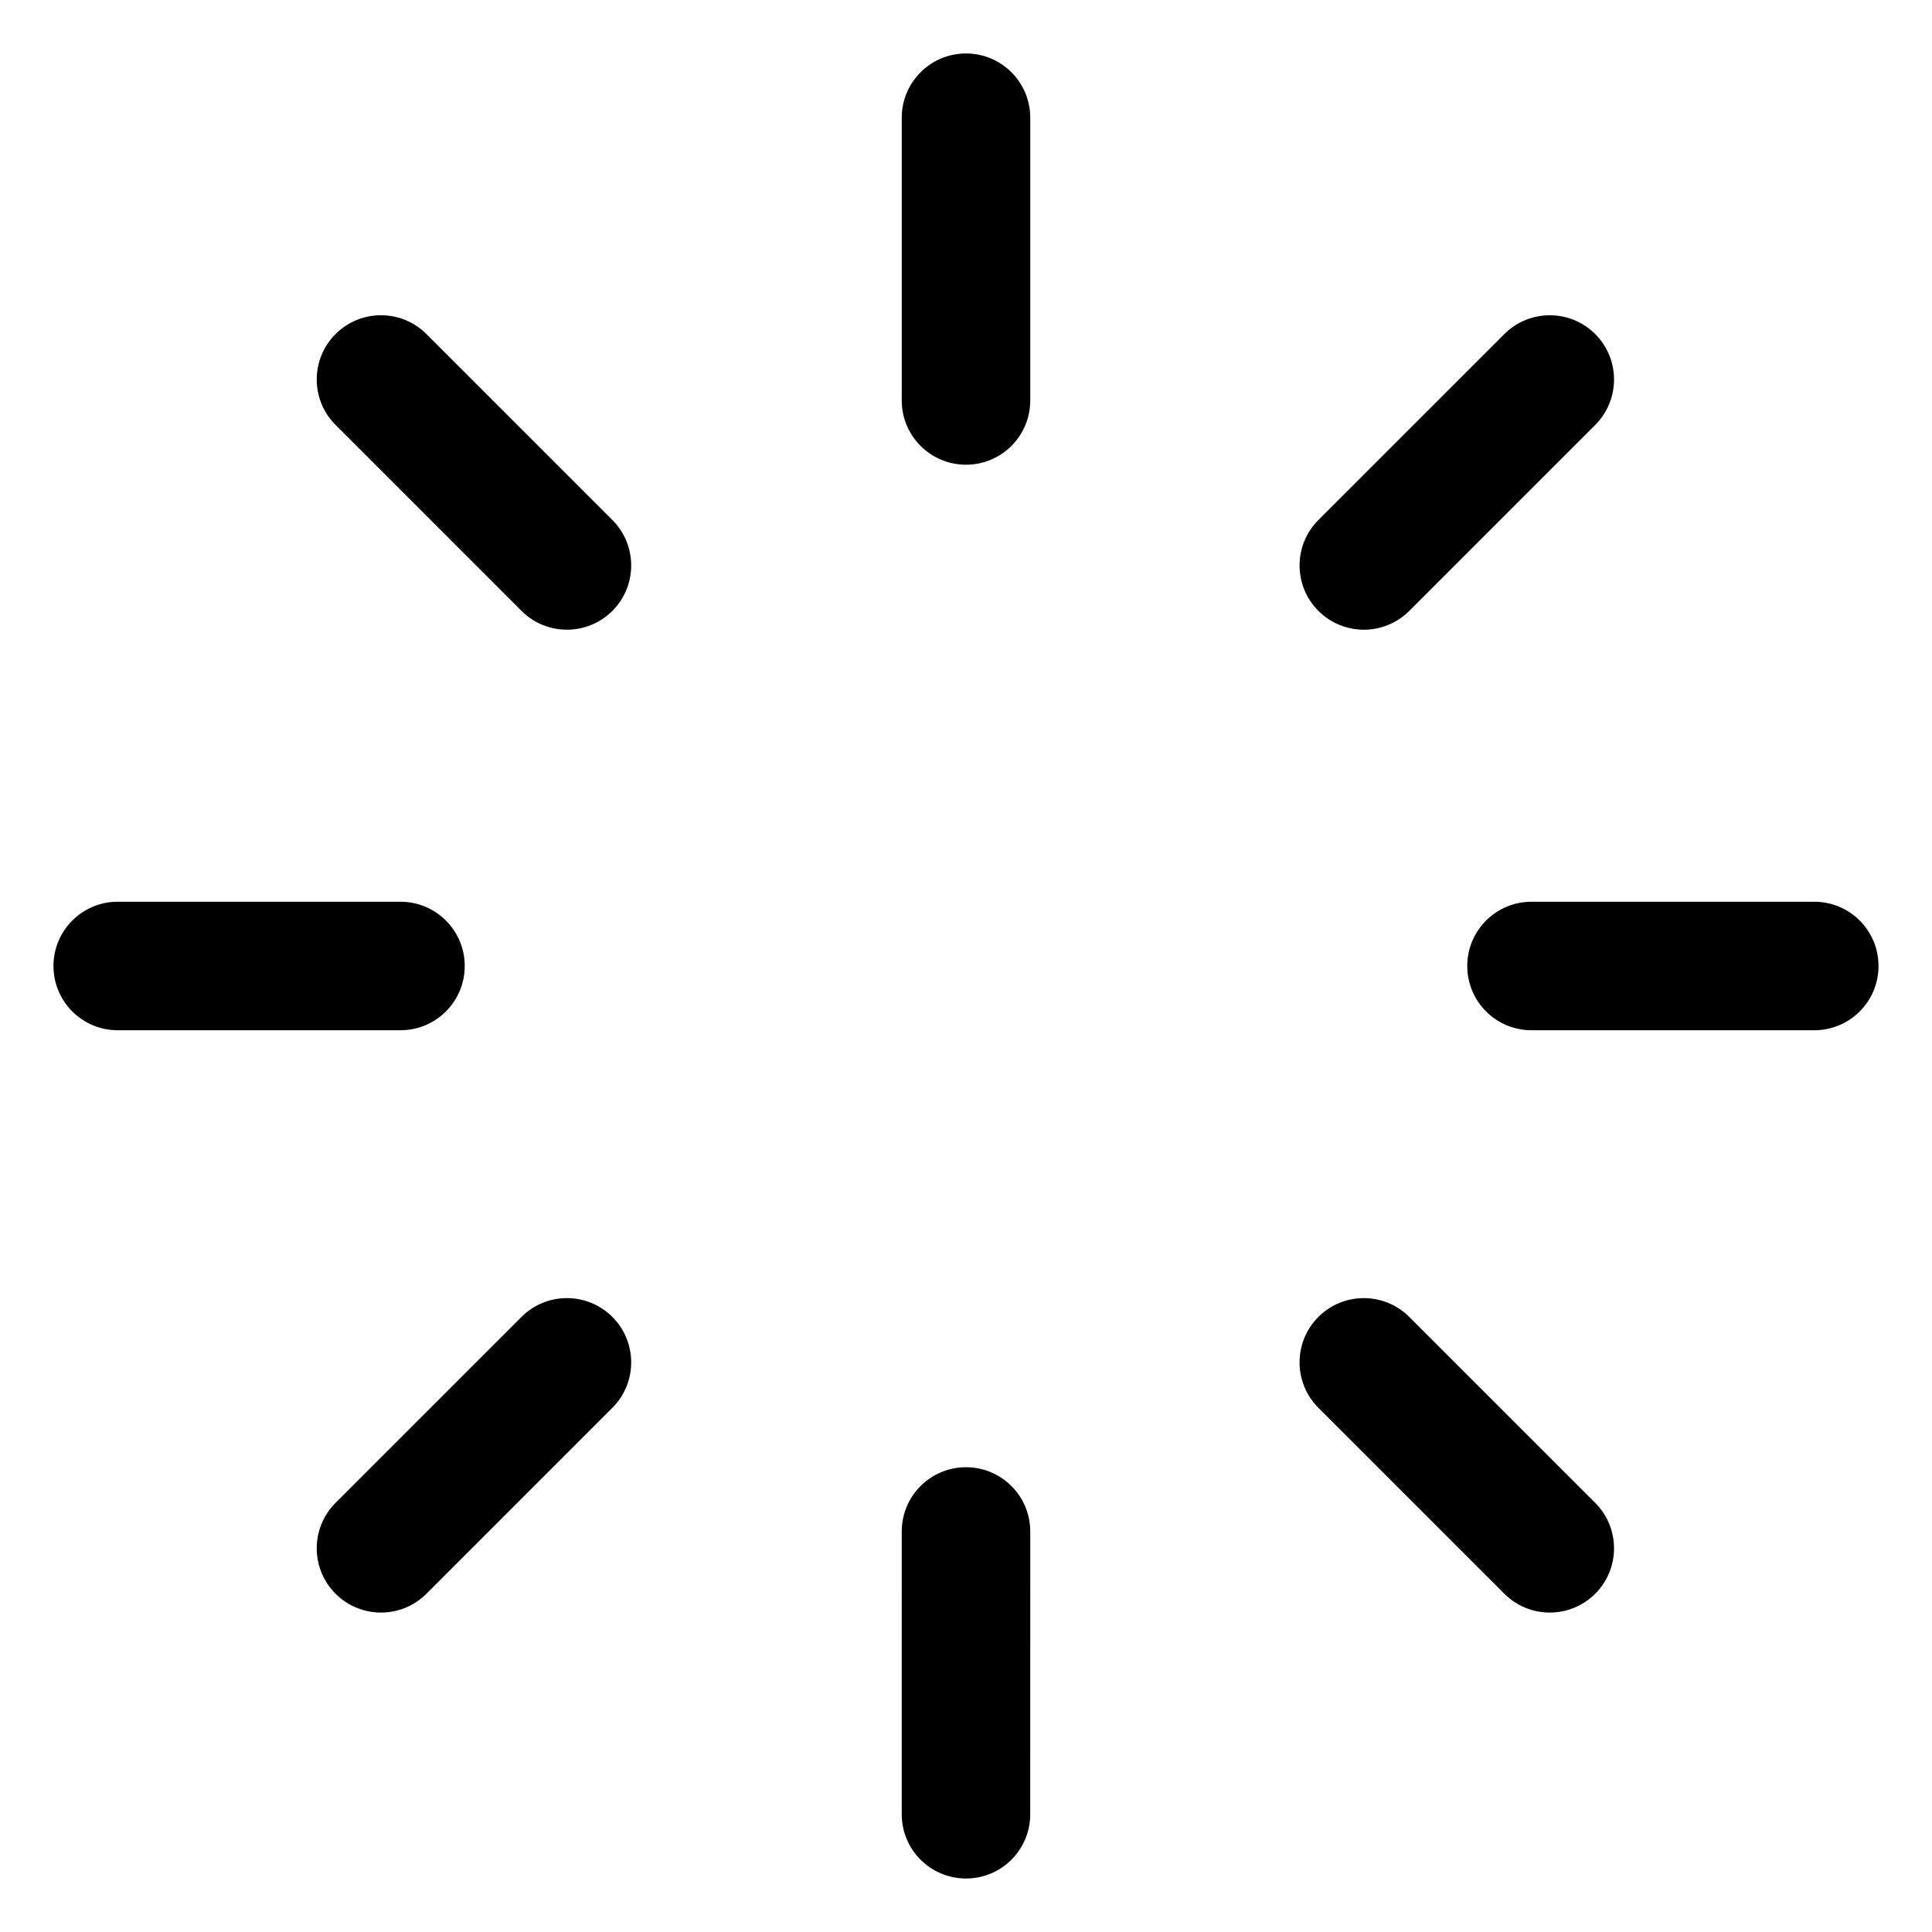
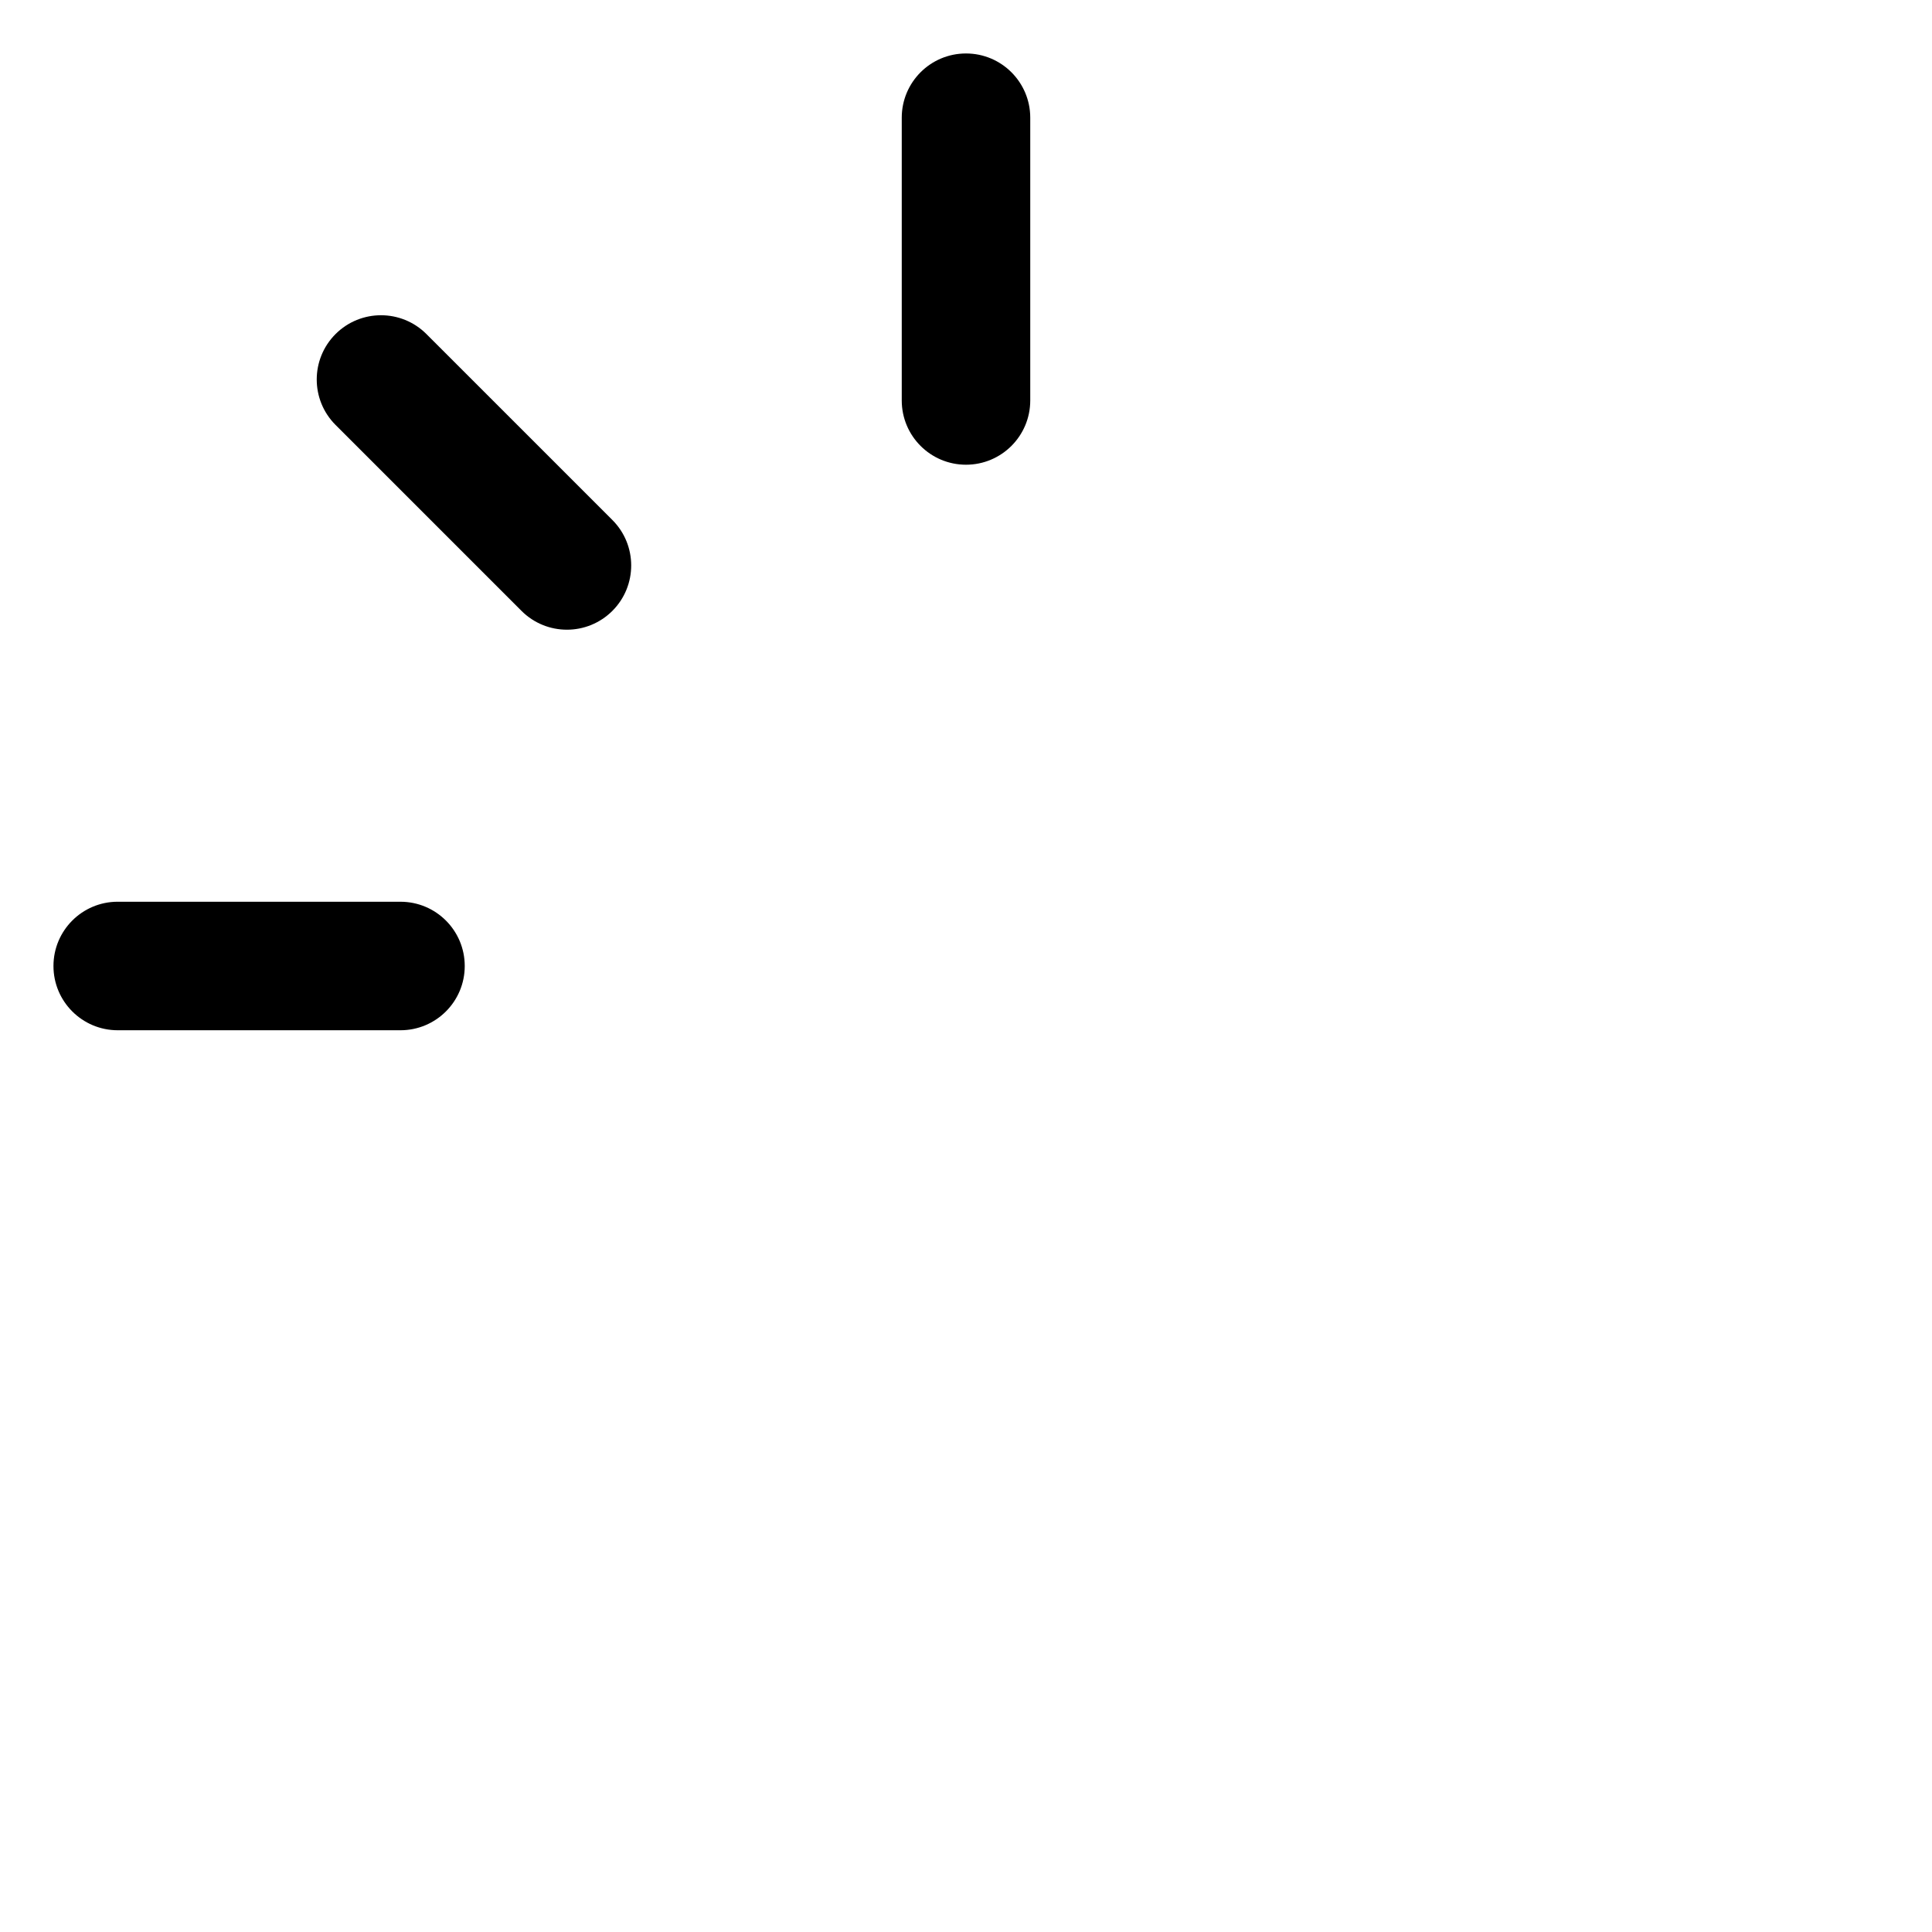
<svg xmlns="http://www.w3.org/2000/svg" fill="#000000" width="800px" height="800px" version="1.1" viewBox="144 144 512 512">
  <g>
    <path d="m400 158.17c-9.406 0-17.027 7.621-17.027 17.027v74.93c0 9.406 7.621 17.027 17.027 17.027s17.027-7.621 17.027-17.027v-74.93c0-9.406-7.621-17.027-17.027-17.027z" />
    <path d="m257.01 232.53c-6.648-6.648-17.434-6.648-24.086 0-6.648 6.648-6.648 17.434 0 24.082l49.277 49.277c3.324 3.324 7.684 4.988 12.043 4.988 4.359 0 8.715-1.664 12.043-4.988 6.648-6.648 6.648-17.434 0-24.082z" />
    <path d="m267.16 400c0-9.406-7.621-17.027-17.027-17.027l-74.938-0.004c-9.406 0-17.027 7.625-17.027 17.031s7.621 17.027 17.027 17.027h74.93c9.414 0 17.035-7.621 17.035-17.027z" />
-     <path d="m282.2 493-49.277 49.277c-6.648 6.648-6.648 17.434 0 24.082 3.324 3.324 7.684 4.988 12.043 4.988s8.715-1.664 12.043-4.988l49.277-49.277c6.648-6.648 6.648-17.434 0-24.082-6.656-6.648-17.438-6.648-24.086 0z" />
-     <path d="m400 532.83c-9.406 0-17.027 7.621-17.027 17.027l-0.004 74.938c0 9.406 7.621 17.027 17.027 17.027s17.027-7.621 17.027-17.027l0.004-74.934c0-9.406-7.621-17.031-17.027-17.031z" />
-     <path d="m517.47 493c-6.648-6.648-17.434-6.648-24.086 0-6.648 6.648-6.648 17.434 0 24.082l49.277 49.277c3.324 3.324 7.684 4.988 12.043 4.988s8.715-1.664 12.043-4.988c6.648-6.648 6.648-17.434 0-24.082z" />
-     <path d="m624.8 382.97h-74.934c-9.406 0-17.027 7.621-17.027 17.027s7.621 17.027 17.027 17.027l74.934 0.004c9.406 0 17.027-7.621 17.027-17.027 0.004-9.406-7.621-17.031-17.027-17.031z" />
-     <path d="m505.43 310.88c4.359 0 8.715-1.664 12.043-4.988l49.277-49.277c6.648-6.648 6.648-17.434 0-24.082-6.648-6.648-17.434-6.648-24.086 0l-49.277 49.277c-6.648 6.648-6.648 17.434 0 24.082 3.324 3.328 7.688 4.988 12.043 4.988z" />
  </g>
</svg>